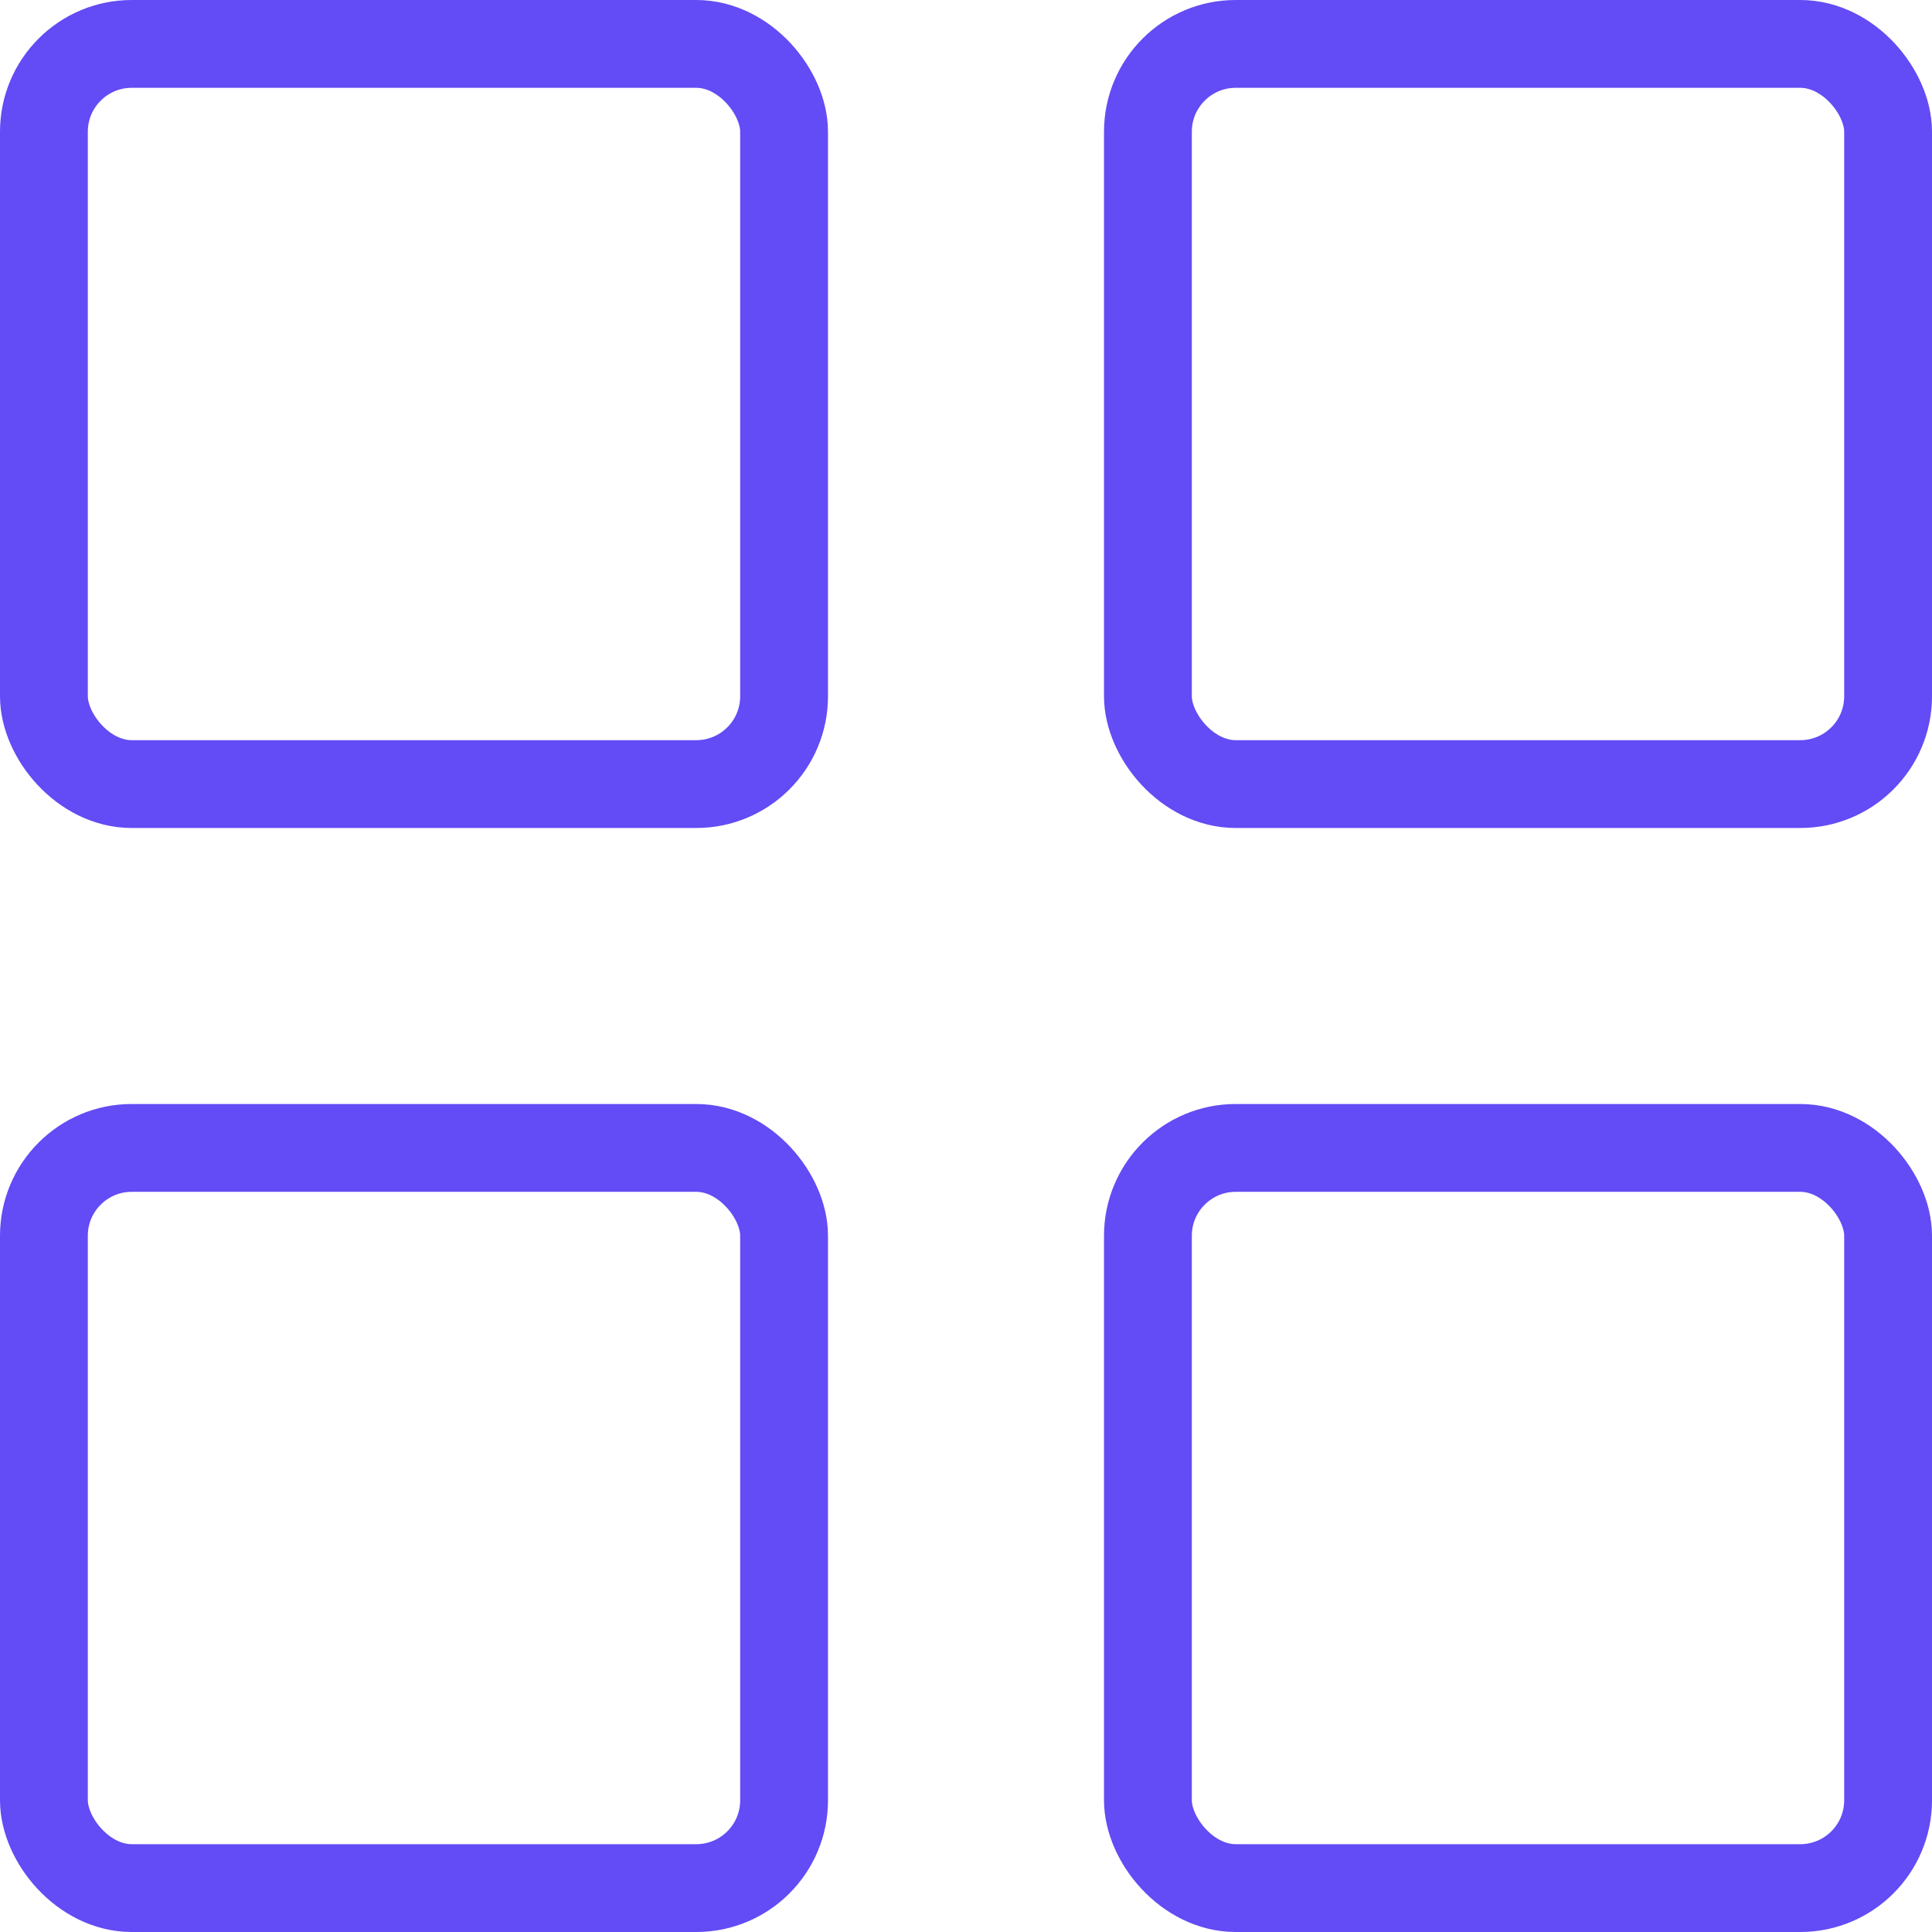
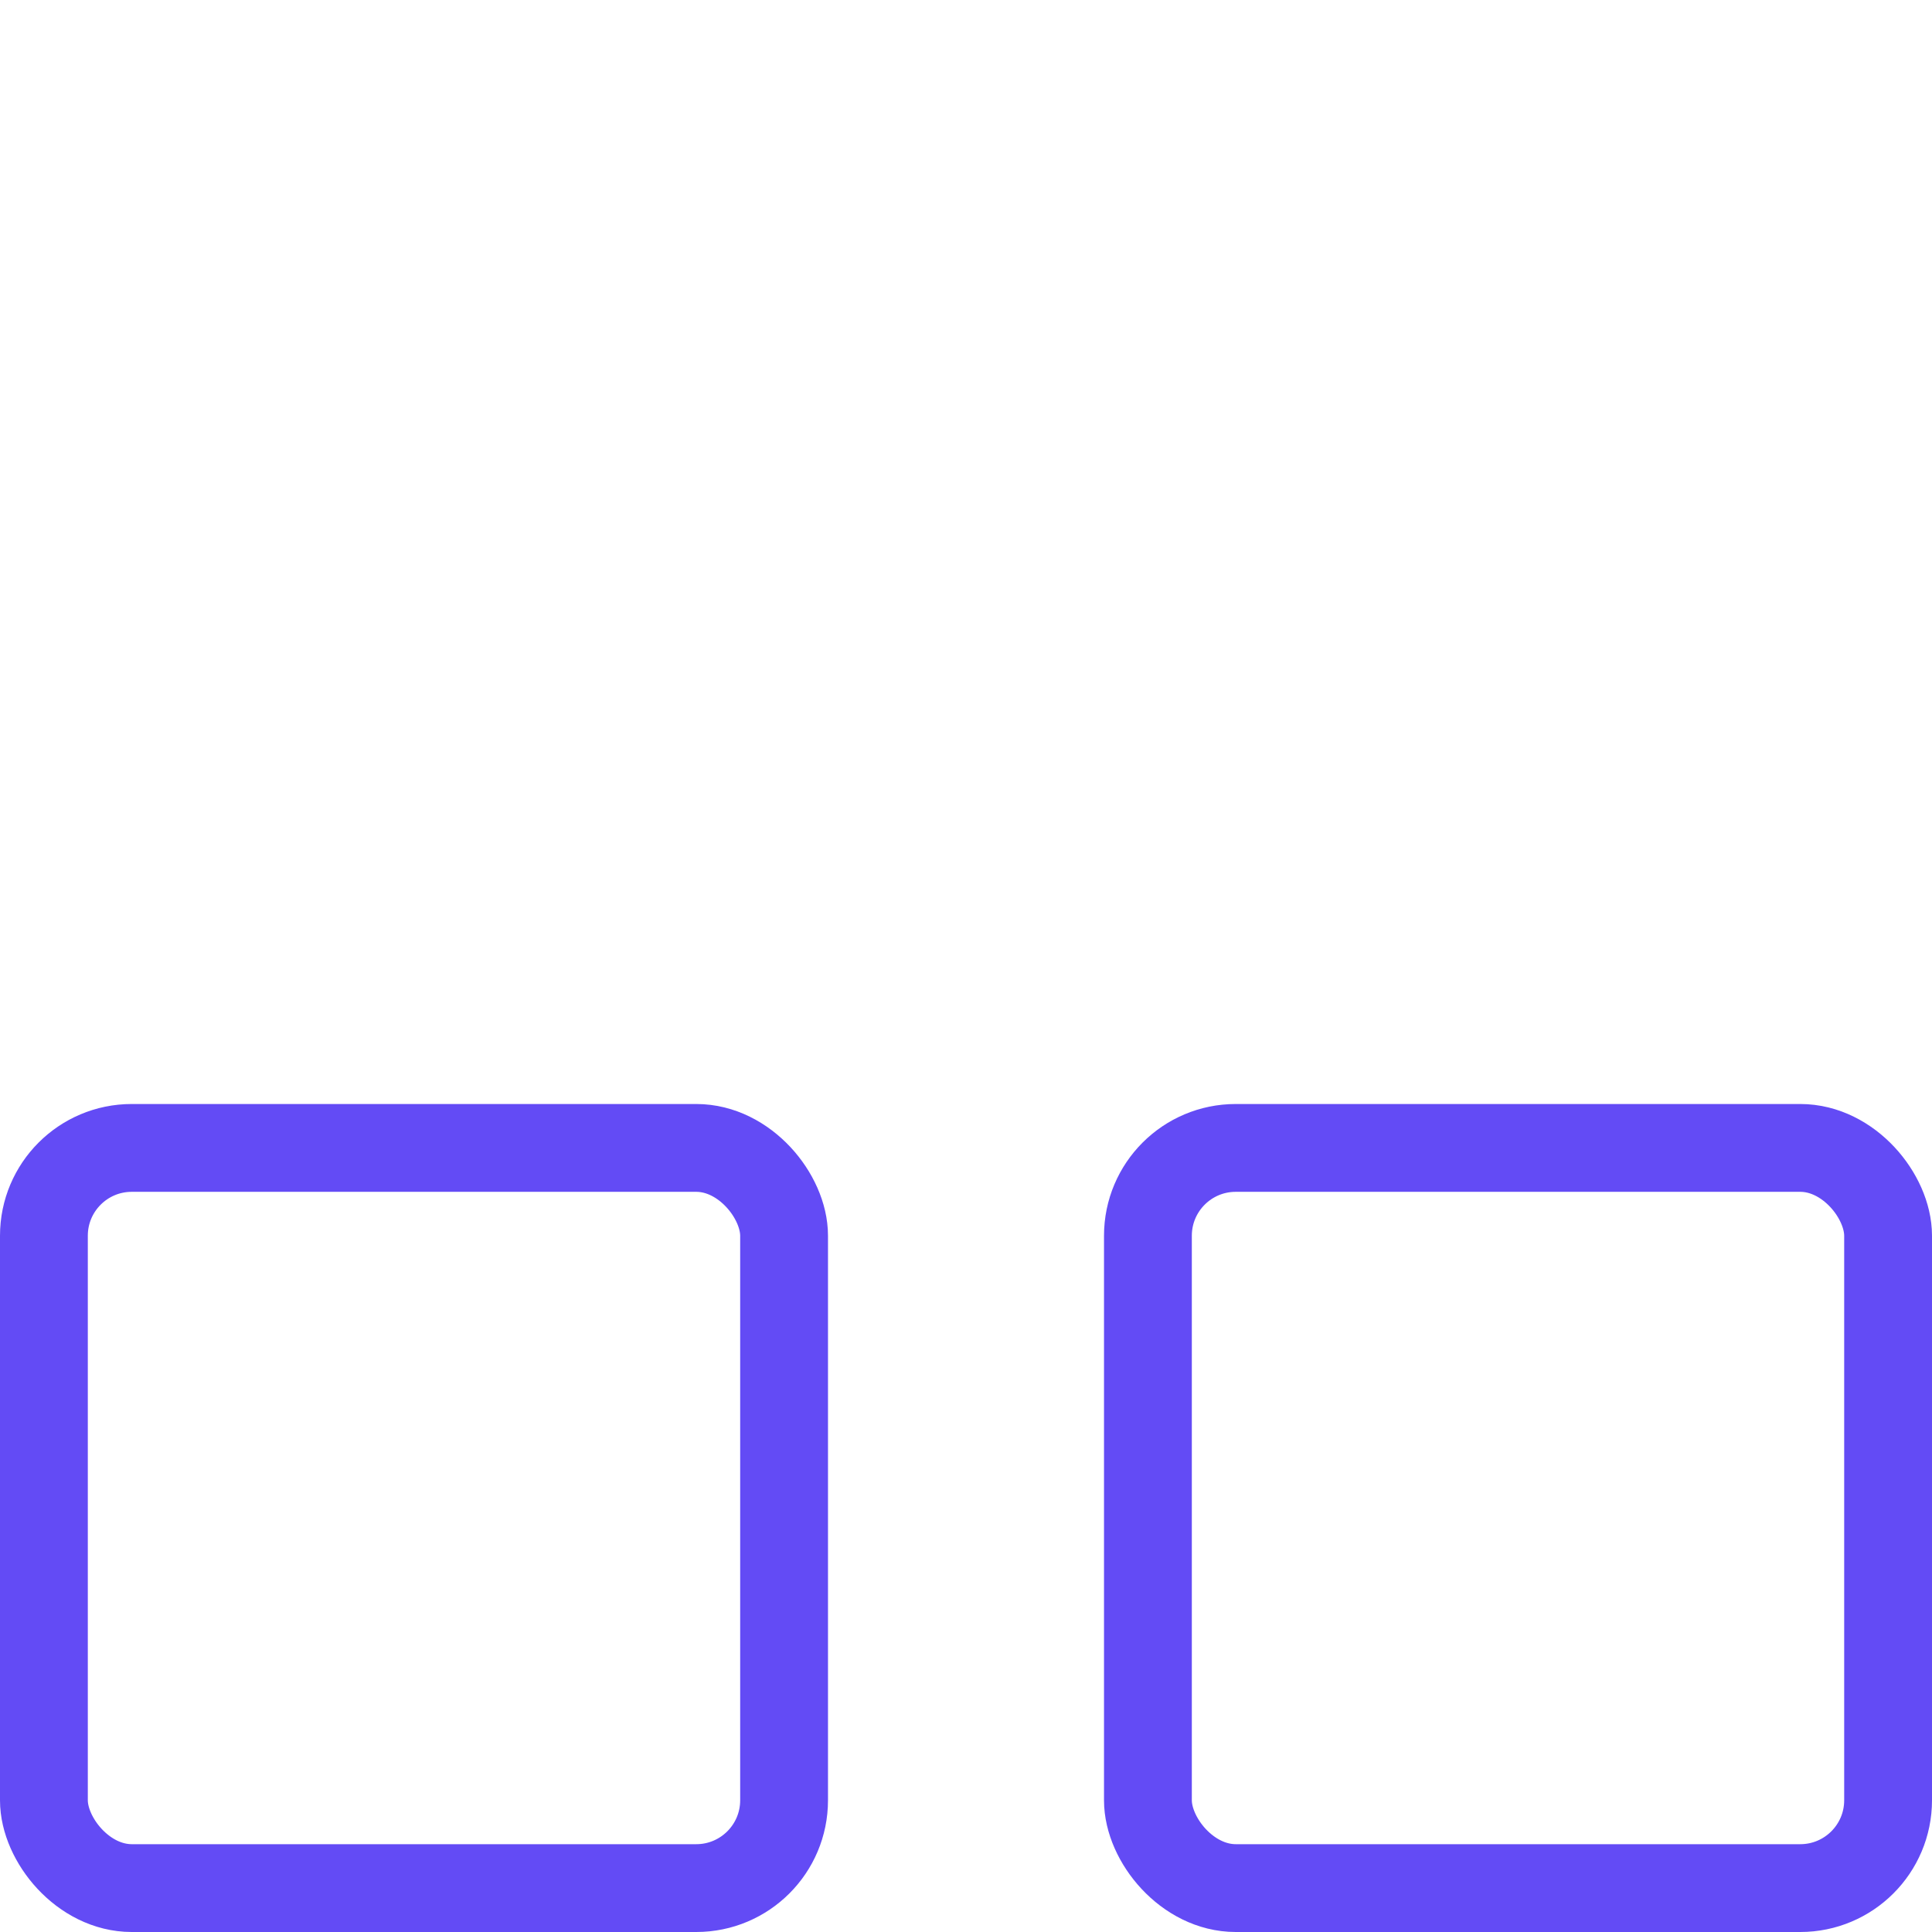
<svg xmlns="http://www.w3.org/2000/svg" width="44" height="44" viewBox="0 0 44 44" fill="none">
-   <rect x="1" y="1" width="16.857" height="16.857" rx="2" stroke="#634BF5" stroke-width="2" />
  <rect x="1" y="26.143" width="16.857" height="16.857" rx="2" stroke="#634BF5" stroke-width="2" />
-   <rect x="26.143" y="1" width="16.857" height="16.857" rx="2" stroke="#634BF5" stroke-width="2" />
  <rect x="26.143" y="26.143" width="16.857" height="16.857" rx="2" stroke="#634BF5" stroke-width="2" />
</svg>